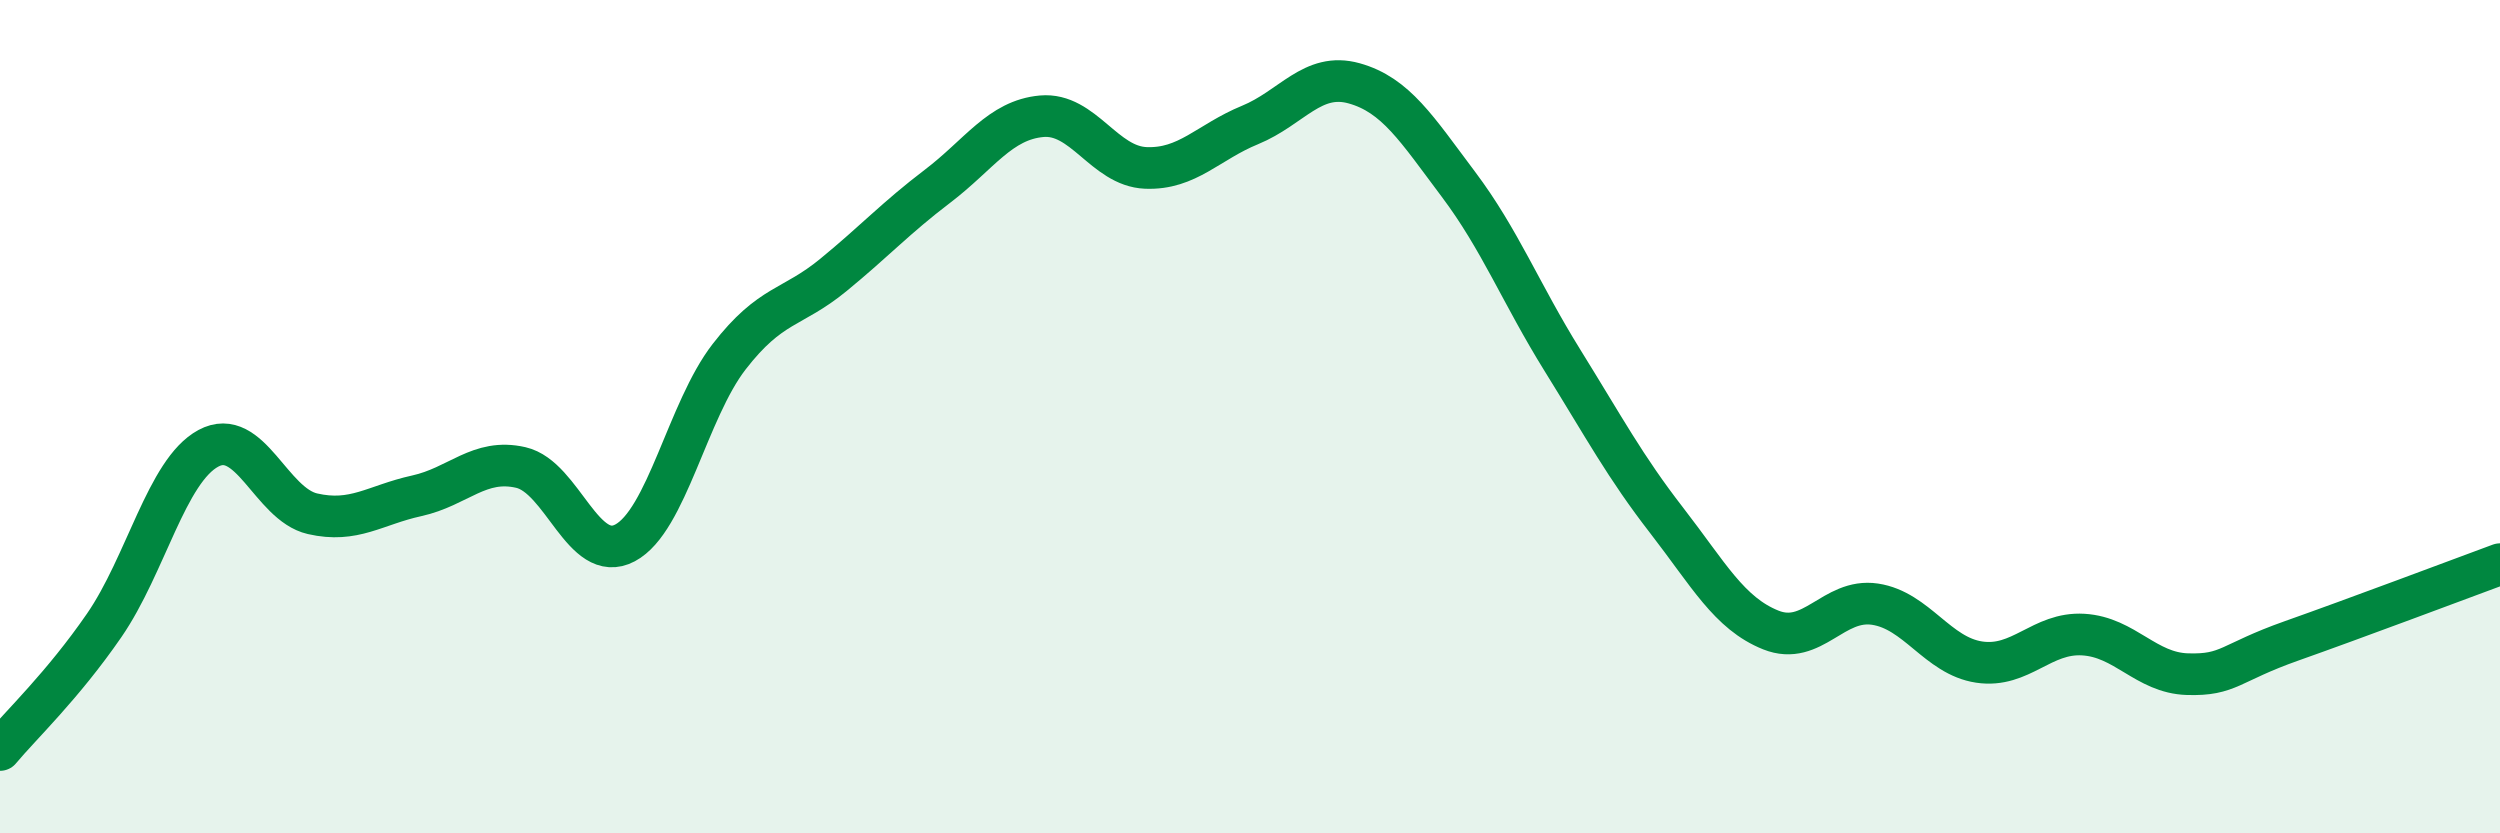
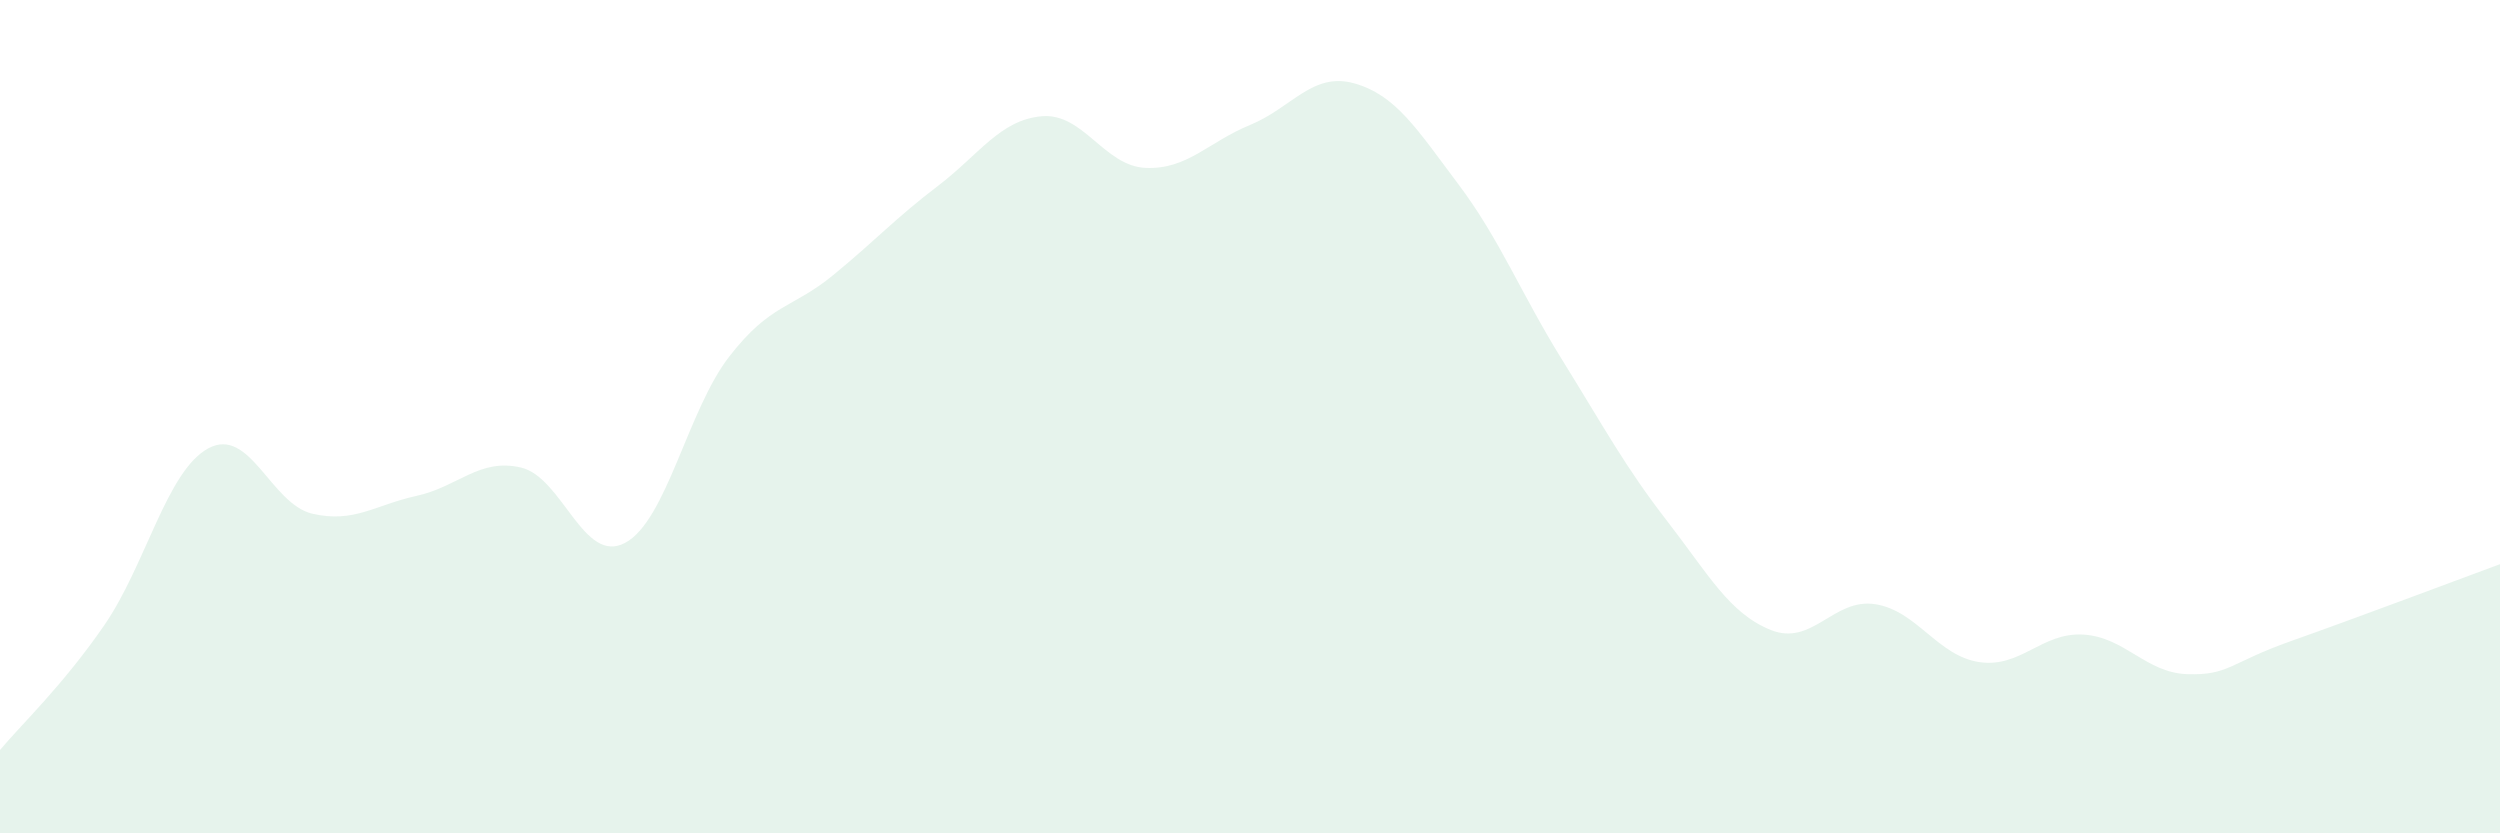
<svg xmlns="http://www.w3.org/2000/svg" width="60" height="20" viewBox="0 0 60 20">
  <path d="M 0,18 C 0.5,17.4 1.5,16.46 2.5,15.01 C 3.5,13.56 4,11.3 5,10.76 C 6,10.22 6.5,12.1 7.5,12.33 C 8.5,12.56 9,12.12 10,11.9 C 11,11.68 11.5,10.99 12.5,11.22 C 13.5,11.45 14,13.56 15,13.03 C 16,12.5 16.5,9.85 17.5,8.56 C 18.5,7.27 19,7.42 20,6.6 C 21,5.78 21.5,5.23 22.5,4.47 C 23.5,3.71 24,2.88 25,2.79 C 26,2.7 26.5,3.99 27.5,4.03 C 28.5,4.07 29,3.41 30,3 C 31,2.59 31.5,1.72 32.5,2 C 33.5,2.28 34,3.09 35,4.42 C 36,5.75 36.5,7.04 37.5,8.65 C 38.5,10.26 39,11.2 40,12.49 C 41,13.78 41.5,14.72 42.5,15.12 C 43.5,15.52 44,14.35 45,14.5 C 46,14.65 46.5,15.74 47.5,15.89 C 48.5,16.04 49,15.17 50,15.23 C 51,15.29 51.5,16.15 52.5,16.18 C 53.5,16.21 53.5,15.91 55,15.38 C 56.5,14.85 59,13.91 60,13.54L60 20L0 20Z" fill="#008740" opacity="0.1" stroke-linecap="round" stroke-linejoin="round" />
-   <path d="M 0,18 C 0.5,17.4 1.5,16.46 2.5,15.01 C 3.5,13.56 4,11.3 5,10.76 C 6,10.22 6.5,12.1 7.5,12.33 C 8.5,12.56 9,12.12 10,11.9 C 11,11.68 11.5,10.99 12.5,11.22 C 13.5,11.45 14,13.56 15,13.03 C 16,12.5 16.5,9.85 17.5,8.56 C 18.5,7.27 19,7.42 20,6.6 C 21,5.78 21.5,5.23 22.5,4.47 C 23.5,3.71 24,2.88 25,2.79 C 26,2.7 26.5,3.99 27.5,4.03 C 28.5,4.07 29,3.41 30,3 C 31,2.59 31.5,1.72 32.5,2 C 33.5,2.28 34,3.09 35,4.42 C 36,5.75 36.5,7.04 37.5,8.65 C 38.5,10.26 39,11.2 40,12.49 C 41,13.78 41.5,14.72 42.5,15.12 C 43.5,15.52 44,14.35 45,14.5 C 46,14.65 46.5,15.74 47.5,15.89 C 48.5,16.04 49,15.17 50,15.23 C 51,15.29 51.5,16.15 52.5,16.18 C 53.5,16.21 53.5,15.91 55,15.38 C 56.5,14.85 59,13.91 60,13.54" stroke="#008740" stroke-width="1" fill="none" stroke-linecap="round" stroke-linejoin="round" />
</svg>